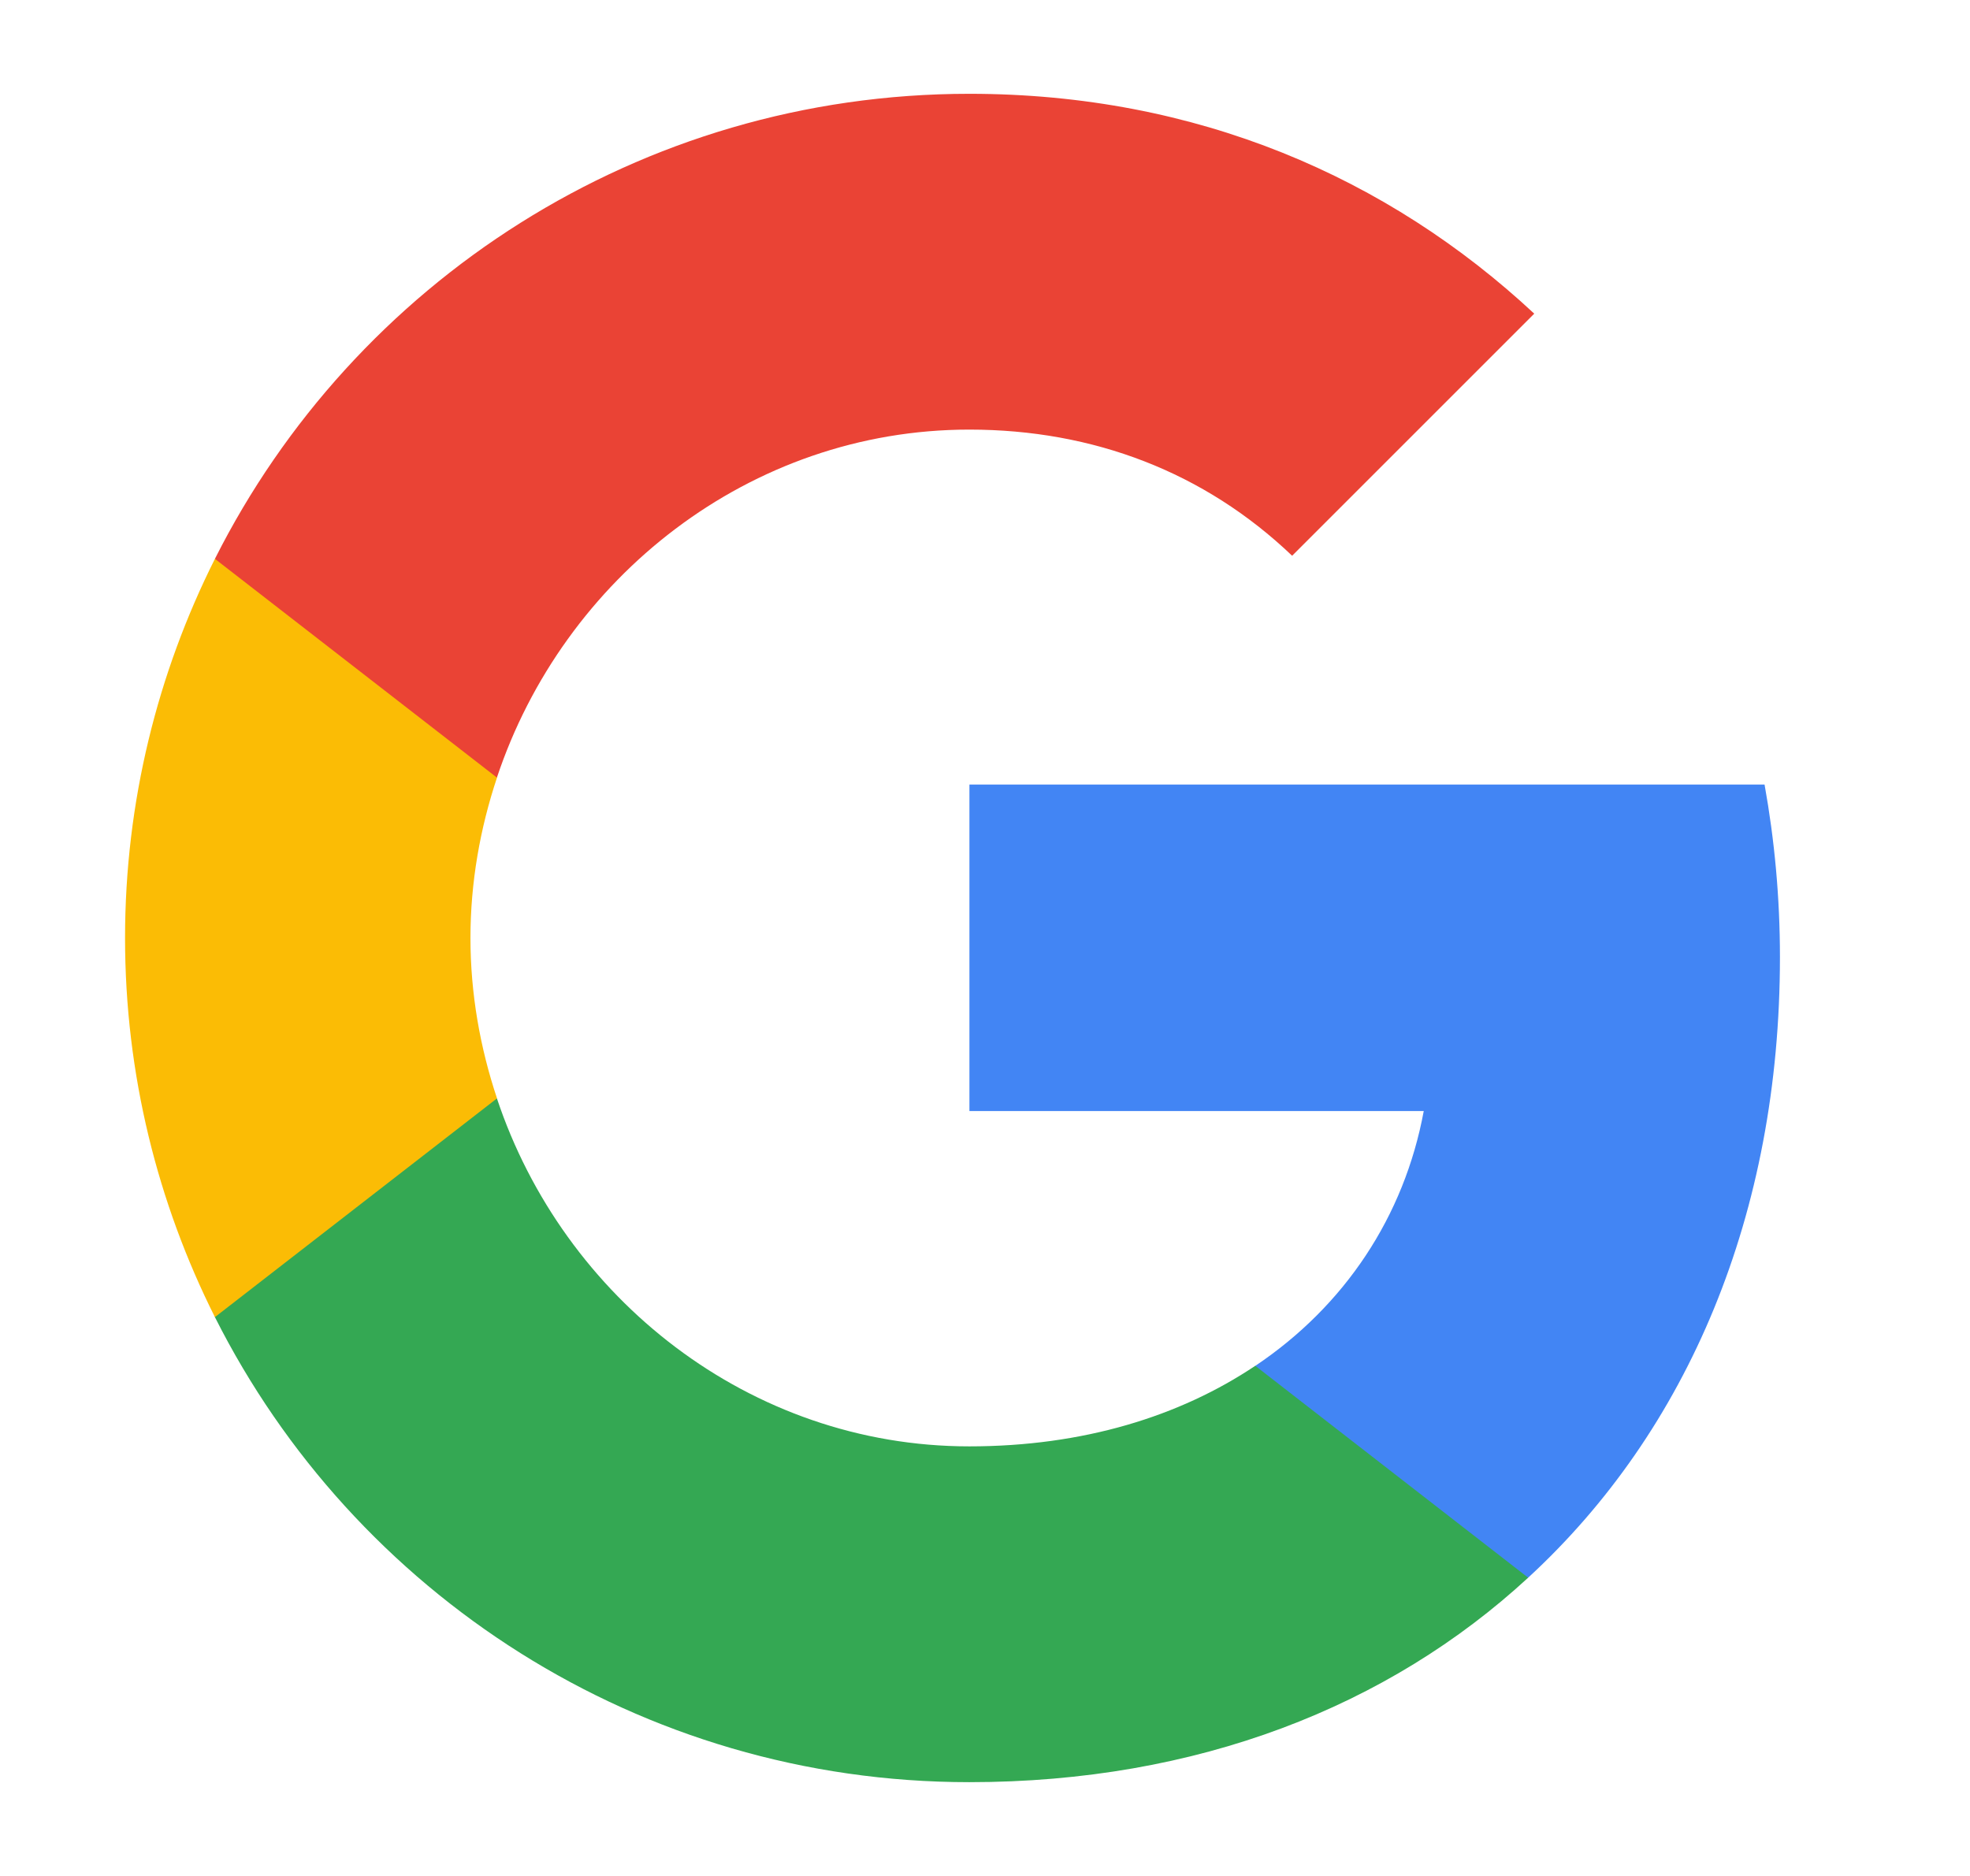
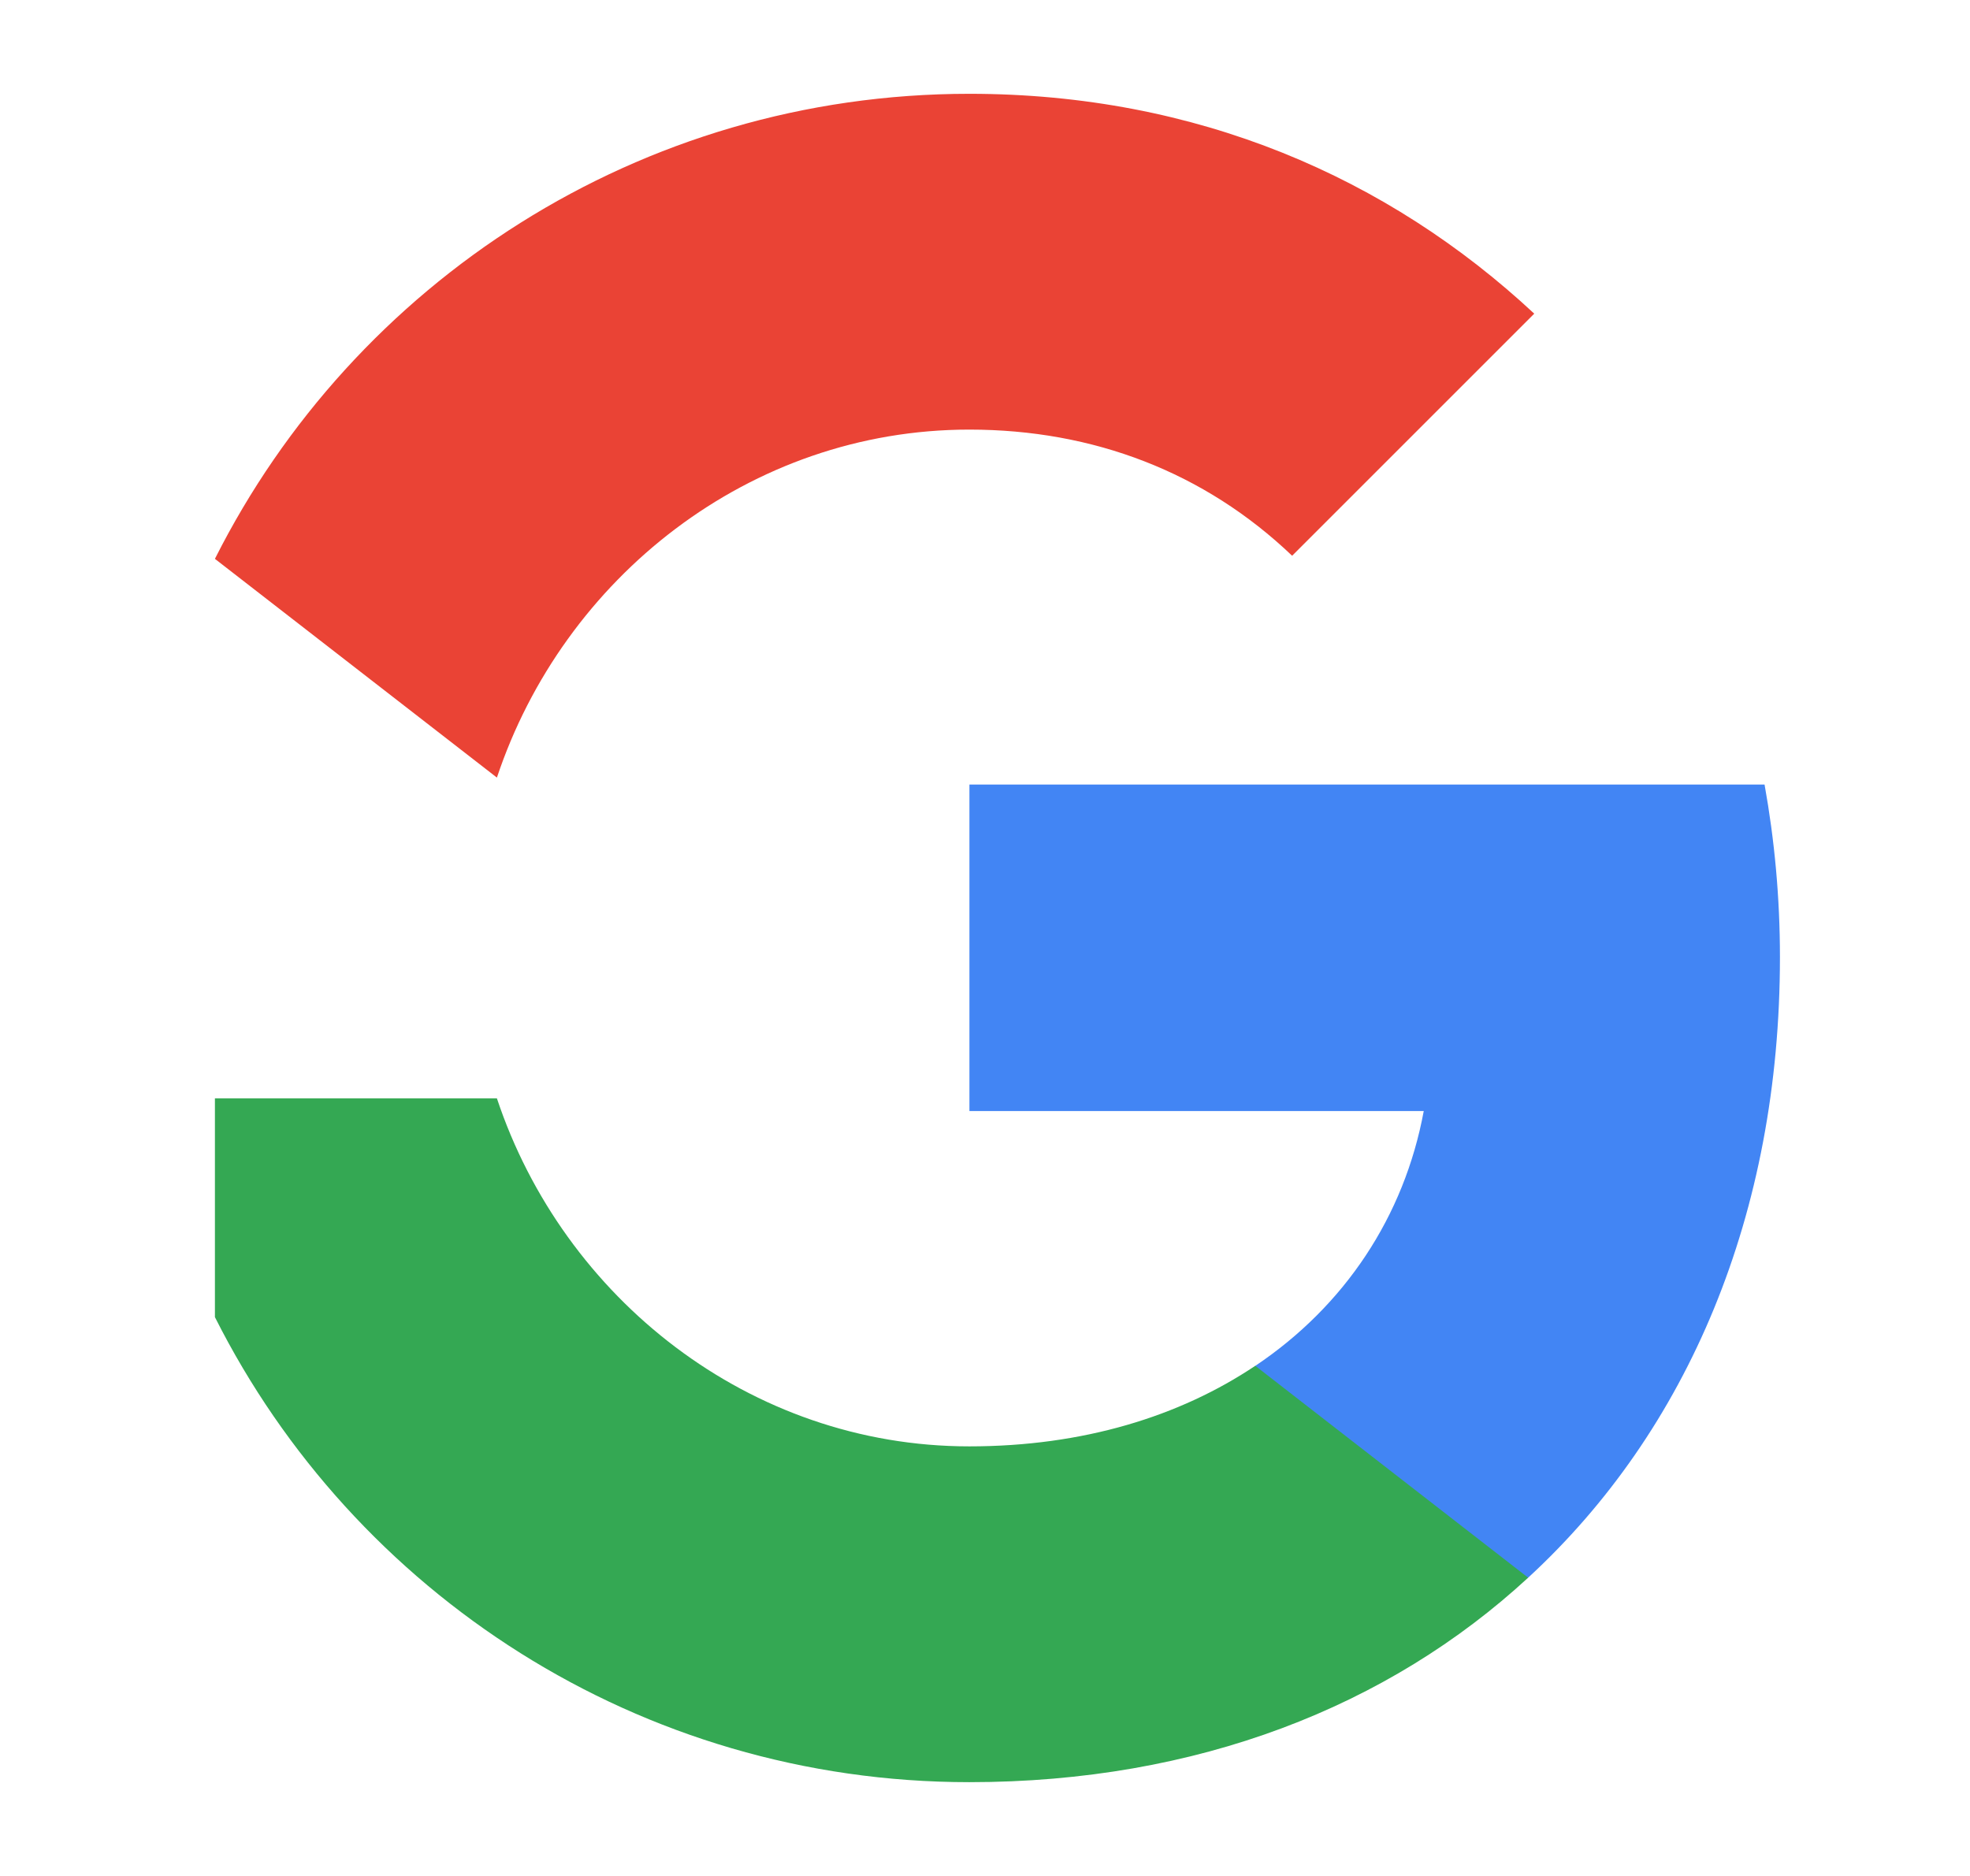
<svg xmlns="http://www.w3.org/2000/svg" width="21" height="20" viewBox="0 0 21 20" fill="none">
  <path fill-rule="evenodd" clip-rule="evenodd" d="M18.974 10.205C18.974 9.566 18.916 8.953 18.81 8.364H10.334V11.845H15.177C14.969 12.97 14.334 13.923 13.381 14.562V16.82H16.29C17.992 15.253 18.974 12.946 18.974 10.205Z" fill="#4285F4" />
  <path fill-rule="evenodd" clip-rule="evenodd" d="M10.333 19C12.763 19 14.8 18.194 16.29 16.82L13.381 14.561C12.575 15.101 11.544 15.42 10.333 15.42C7.989 15.42 6.005 13.837 5.297 11.71H2.291V14.042C3.771 16.983 6.815 19 10.333 19Z" fill="#34A853" />
-   <path fill-rule="evenodd" clip-rule="evenodd" d="M5.298 11.71C5.118 11.17 5.015 10.594 5.015 10C5.015 9.407 5.118 8.83 5.298 8.29V5.958H2.291C1.681 7.173 1.333 8.548 1.333 10C1.333 11.453 1.681 12.827 2.291 14.042L5.298 11.71Z" fill="#FBBC05" />
  <path fill-rule="evenodd" clip-rule="evenodd" d="M10.333 4.58C11.655 4.58 12.841 5.034 13.774 5.925L16.355 3.344C14.796 1.892 12.759 1 10.333 1C6.815 1 3.771 3.017 2.291 5.958L5.297 8.29C6.005 6.163 7.989 4.58 10.333 4.58Z" fill="#EA4335" />
</svg>